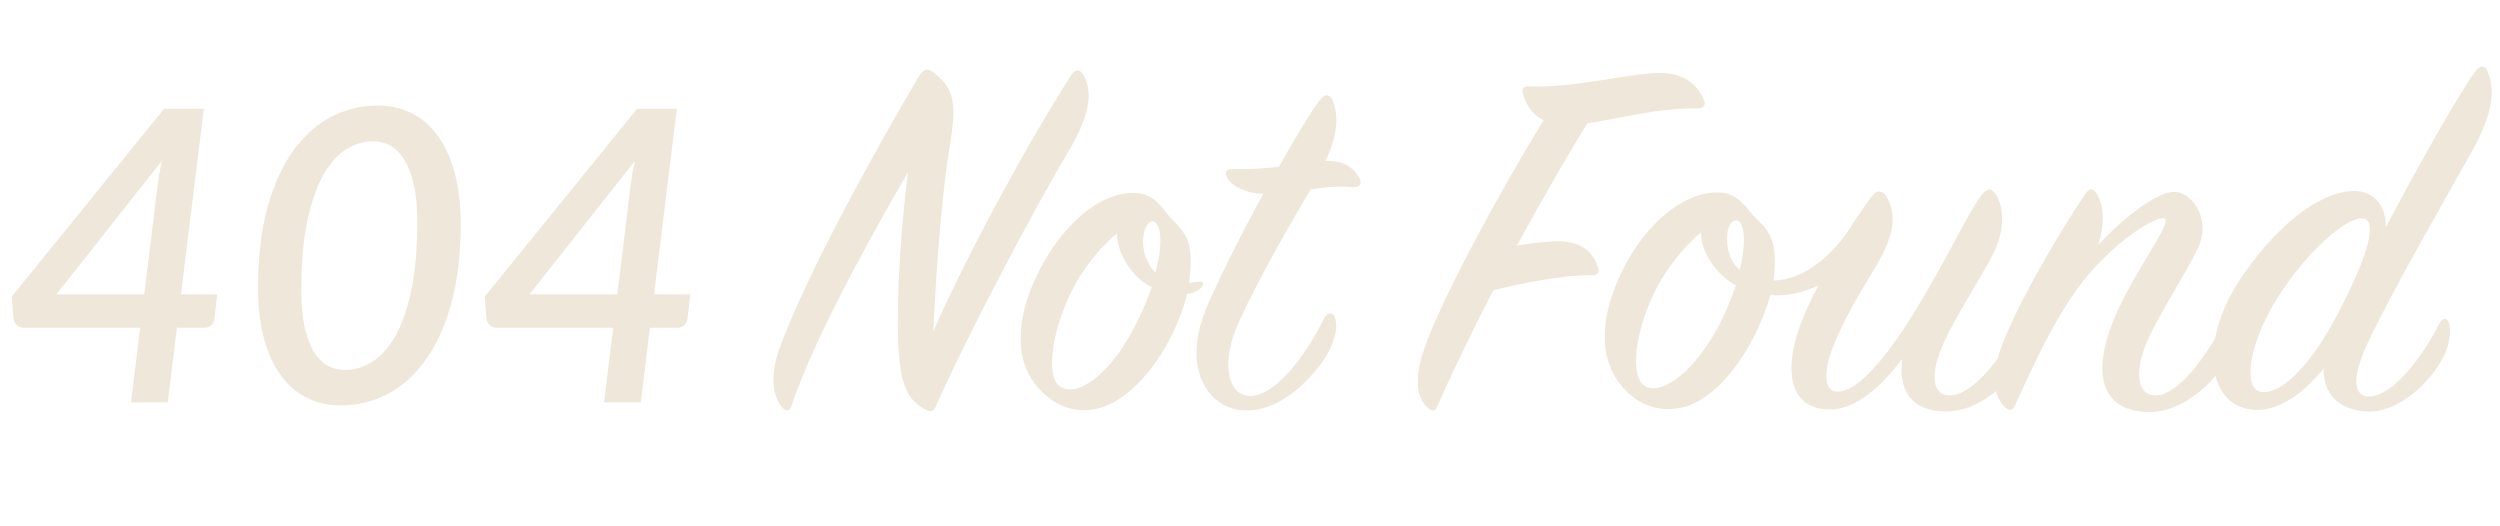
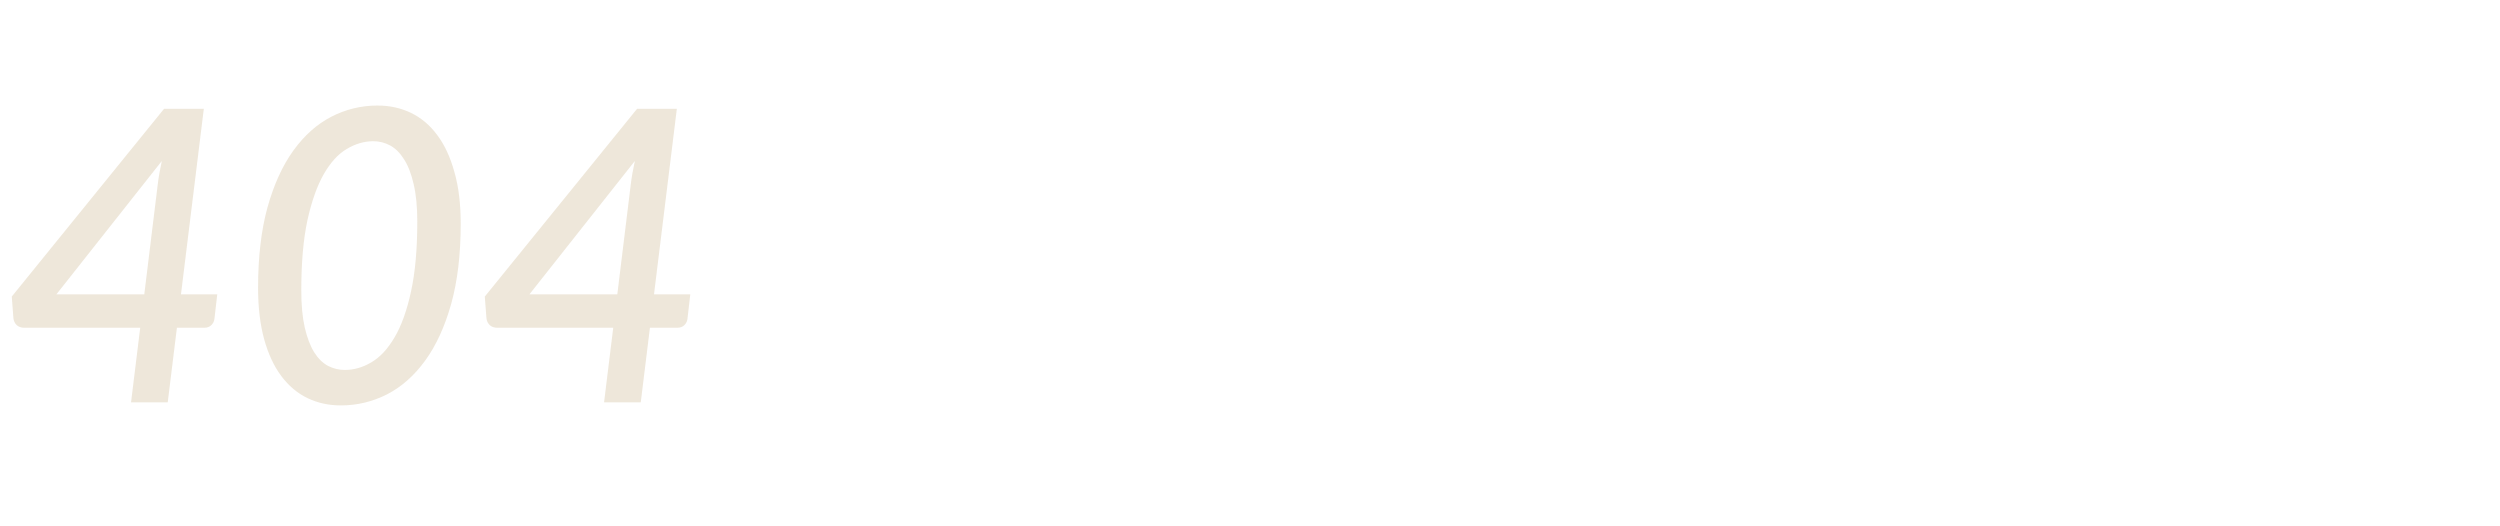
<svg xmlns="http://www.w3.org/2000/svg" width="466" height="98" viewBox="0 0 466 98" fill="none">
-   <path d="M169.25 32.1C167.45 46.3 167.05 59.8 167.55 65.9C168.05 72.3 169.45 74.7 172.45 76.3C173.55 76.9 174.05 76.7 174.45 75.7C180.35 62.4 193.05 38.4 198.95 28.6C203.45 21.1 203.55 17.1 202.05 14.1C201.45 13 200.55 12.7 199.75 13.9C192.25 25.5 180.75 46.4 173.95 61.8C174.65 47.8 175.65 35.3 177.25 25.8C178.35 18.9 177.55 16.1 173.85 13.4C172.85 12.7 172.15 12.8 171.25 14.3C163.35 27.6 150.25 51.3 145.35 64.8C143.35 70.2 144.15 74.1 145.85 76C146.55 76.8 147.25 76.6 147.55 75.6C151.55 63.6 161.75 45 169.25 32.1ZM223.983 53.5C224.383 53 224.383 52.5 223.683 52.5C222.883 52.5 222.283 52.7 221.683 52.7C221.783 51.9 221.783 51.2 221.883 50.4C222.483 43.2 219.483 42.5 217.183 39.4C215.183 36.7 213.483 35.8 210.383 36C204.383 36.4 198.283 42.2 194.483 49C189.983 57 188.483 65.7 192.883 71.5C196.883 76.7 201.883 77.1 205.483 75.9C212.883 73.4 219.183 63.3 221.283 54.8C222.283 54.7 223.283 54.3 223.983 53.5ZM215.383 50.8C213.783 49.3 212.683 46.4 213.183 43.7C213.683 40.8 215.683 40.2 216.183 43.4C216.483 45.2 216.183 47.7 215.383 50.8ZM214.683 53.5C213.883 55.9 212.683 58.7 211.183 61.5C206.283 70.7 200.183 74.2 197.383 71.9C194.783 69.7 196.283 60.5 200.483 52.9C202.583 49.1 205.483 45.8 208.183 43.5C208.283 47.2 210.683 50.7 212.783 52.3C213.383 52.8 213.983 53.2 214.683 53.5ZM235.486 36.1C231.186 44 226.986 52.4 224.886 57.4C220.086 68.9 225.386 76.3 231.986 76.5C239.986 76.8 246.586 68 247.886 65.1C248.886 62.8 249.386 61 248.886 59.4C248.486 58 247.386 58.2 246.786 59.4C243.086 66.9 237.386 74 232.886 73.8C228.686 73.6 227.586 67.4 230.886 60.1C234.686 51.7 240.386 42 244.286 35.3C246.786 34.9 249.886 34.6 252.086 34.9C253.586 34.9 253.986 34.2 253.286 33C252.486 31.7 250.986 29.9 247.086 30C249.486 24.8 249.486 21.5 248.386 18.7C247.886 17.5 246.886 17.4 245.986 18.7C244.286 20.9 241.486 25.6 238.386 31.1C235.686 31.4 232.886 31.6 230.086 31.5C228.586 31.4 227.986 32.1 228.986 33.5C229.786 34.6 232.086 36.1 235.486 36.1ZM287.746 22.4C278.946 36.7 268.446 56.3 265.446 65.1C263.346 71.3 264.346 74.5 266.246 76.1C266.946 76.7 267.546 76.7 267.946 75.7C270.846 69 274.546 61.5 278.346 54.1C284.046 52.7 291.746 51.2 296.746 51.3C297.946 51.3 298.146 50.7 297.846 49.8C296.946 46.8 294.446 44.7 289.446 45C287.646 45.1 285.346 45.3 282.746 45.8C287.646 36.8 292.346 28.7 295.846 23C301.946 22.1 308.946 20.1 316.446 20.2C317.746 20.2 317.946 19.5 317.646 18.7C316.346 15.6 313.746 13.6 309.446 13.6C303.846 13.6 293.246 16.5 284.946 16.1C283.946 16.1 283.646 16.5 283.846 17.3C284.346 19.3 285.446 21.3 287.746 22.4ZM377.67 66C379.07 63.3 379.07 60.7 378.57 59.8C378.07 58.9 377.27 59 376.77 59.9C372.97 66.9 367.77 73.5 363.67 73.7C360.07 73.9 359.67 69.8 362.27 64C364.57 58.8 369.47 51.5 371.67 47C374.07 42 373.27 37.7 371.77 35.9C370.97 35 370.17 35.2 369.27 36.5C366.17 40.8 363.27 47.7 357.07 57.8C351.77 66.5 346.17 73.3 342.27 73C340.07 72.8 339.77 69.3 341.77 64.4C343.67 59.7 345.97 55.7 349.57 49.8C353.17 43.9 353.67 39.7 351.47 36.4C350.67 35.5 349.77 35.4 348.97 36.5C347.77 38.2 346.17 40.4 345.17 42C341.77 47.5 336.27 52.2 330.57 52.3C330.67 51.5 330.77 50.9 330.77 50.3C331.27 42.9 328.47 42.3 326.07 39.3C323.97 36.6 322.27 35.7 319.27 35.9C313.27 36.3 307.07 41.9 303.27 48.8C298.87 56.8 297.37 65.4 301.77 71.3C305.67 76.5 310.77 76.9 314.47 75.7C321.57 73.3 327.67 63.4 329.97 55C333.07 55.3 336.17 54.5 338.97 53.2C337.27 56.3 335.97 59.3 335.17 61.8C332.97 68.4 333.17 75.7 340.27 76.3C345.97 76.8 351.07 71.5 354.57 66.9C353.77 72.7 356.27 76.7 362.77 76.7C368.67 76.7 374.77 71.7 377.67 66ZM324.97 43.2C325.17 44.9 325.07 47.4 324.27 50.3C322.47 48.7 321.67 46.2 321.97 43.5C322.27 40.7 324.57 40 324.97 43.2ZM323.57 53.2C322.67 55.7 321.67 58.4 320.07 61.3C315.07 70.4 308.87 74 306.27 71.7C303.67 69.4 305.07 60.3 309.27 52.8C311.47 48.9 314.47 45.5 317.07 43.3C317.07 47.4 320.17 51.3 323.57 53.2ZM391.135 45.6C392.235 42 392.335 38.6 390.835 36.1C390.235 35.1 389.435 35 388.735 36.1C382.435 45.4 374.735 59.3 372.735 65.6C371.135 70.6 371.735 73.9 373.735 75.9C374.635 76.8 375.235 76.4 375.635 75.5C379.935 66.1 384.335 56.5 390.235 50.1C396.635 43.1 402.435 40.3 403.435 40.7C405.235 41.5 396.435 52.1 393.135 61.9C390.235 70.6 392.235 76.8 400.735 76.8C406.535 76.8 412.835 71.7 415.535 66.1C416.935 63.2 417.135 60.9 416.435 59.8C415.935 59 415.235 59 414.735 59.9C410.935 66.9 406.035 73.5 401.935 73.7C398.335 73.9 397.735 69.2 400.335 63.4C402.635 58.2 407.535 50.8 409.635 46.4C412.135 41.2 409.035 36.3 405.735 35.8C402.435 35.3 395.635 40.8 391.135 45.6ZM441.214 64.2C446.214 53.6 455.814 37.1 460.614 28.5C464.814 21 465.114 16.7 463.714 13.4C463.214 12.1 462.314 12 461.314 13.4C457.714 18.5 450.114 32.1 444.714 42.4C444.814 38.7 442.814 35.6 438.714 35.6C433.714 35.6 425.714 40.1 417.814 51.7C409.614 63.7 411.414 76.4 420.714 76.4C425.414 76.4 429.914 72.7 433.114 68.7C433.114 73.4 435.814 76.4 441.214 76.7C446.714 77 452.914 71.7 455.614 66.2C456.914 63.5 456.814 60.9 456.414 60C456.014 59.2 455.314 59.2 454.814 60.1C451.314 67 445.914 73.7 441.814 73.9C438.414 74.1 438.514 70 441.214 64.2ZM440.314 40.7C443.214 40.8 441.714 47.1 435.914 58.2C431.214 67.3 425.814 73.2 421.814 73.1C417.914 73 419.014 64.3 424.414 55.7C429.914 46.9 437.214 40.6 440.314 40.7Z" fill="#B29358" fill-opacity="0.22" />
  <path d="M26.895 54.86L29.403 34.378C29.555 33.086 29.808 31.629 30.163 30.008L10.517 54.86H26.895ZM40.499 54.86L39.967 59.458C39.916 59.889 39.726 60.269 39.397 60.598C39.068 60.927 38.637 61.092 38.105 61.092H32.975L31.265 75H24.425L26.135 61.092H4.475C3.943 61.092 3.487 60.927 3.107 60.598C2.752 60.243 2.55 59.813 2.499 59.306L2.195 55.278L30.581 20.28H37.991L33.735 54.86H40.499ZM85.877 41.674C85.877 47.425 85.282 52.428 84.091 56.684C82.9 60.915 81.279 64.436 79.227 67.248C77.2 70.035 74.832 72.125 72.121 73.518C69.41 74.886 66.548 75.57 63.533 75.57C61.278 75.57 59.201 75.114 57.301 74.202C55.426 73.29 53.805 71.922 52.437 70.098C51.069 68.274 50.005 65.994 49.245 63.258C48.485 60.497 48.105 57.292 48.105 53.644C48.105 47.919 48.688 42.928 49.853 38.672C51.044 34.416 52.652 30.882 54.679 28.07C56.706 25.258 59.062 23.155 61.747 21.762C64.458 20.369 67.333 19.672 70.373 19.672C72.628 19.672 74.705 20.128 76.605 21.04C78.505 21.952 80.139 23.333 81.507 25.182C82.875 27.006 83.939 29.299 84.699 32.06C85.484 34.796 85.877 38.001 85.877 41.674ZM77.783 41.256C77.783 38.52 77.555 36.202 77.099 34.302C76.668 32.402 76.073 30.869 75.313 29.704C74.578 28.513 73.717 27.652 72.729 27.12C71.741 26.588 70.69 26.322 69.575 26.322C67.903 26.322 66.256 26.803 64.635 27.766C63.039 28.703 61.608 30.274 60.341 32.478C59.1 34.657 58.086 37.519 57.301 41.066C56.541 44.613 56.161 48.97 56.161 54.138C56.161 56.874 56.376 59.179 56.807 61.054C57.238 62.929 57.82 64.461 58.555 65.652C59.29 66.817 60.151 67.666 61.139 68.198C62.127 68.705 63.178 68.958 64.293 68.958C65.965 68.958 67.599 68.489 69.195 67.552C70.816 66.615 72.26 65.069 73.527 62.916C74.819 60.737 75.845 57.887 76.605 54.366C77.39 50.819 77.783 46.449 77.783 41.256ZM115.067 54.86L117.575 34.378C117.727 33.086 117.98 31.629 118.335 30.008L98.689 54.86H115.067ZM128.671 54.86L128.139 59.458C128.088 59.889 127.898 60.269 127.569 60.598C127.24 60.927 126.809 61.092 126.277 61.092H121.147L119.437 75H112.597L114.307 61.092H92.647C92.115 61.092 91.659 60.927 91.279 60.598C90.924 60.243 90.722 59.813 90.671 59.306L90.367 55.278L118.753 20.28H126.163L121.907 54.86H128.671Z" fill="#B29358" fill-opacity="0.22" />
</svg>